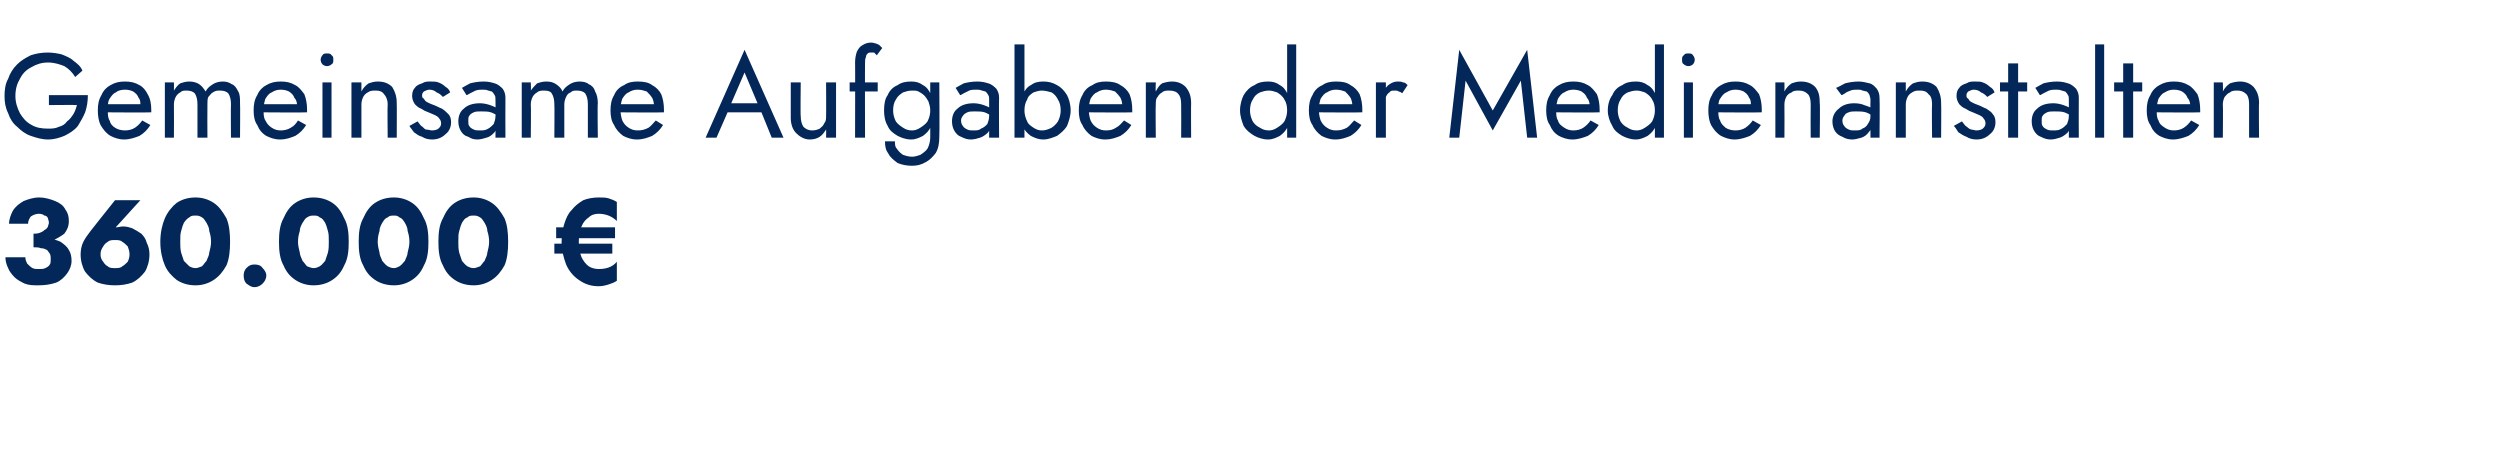
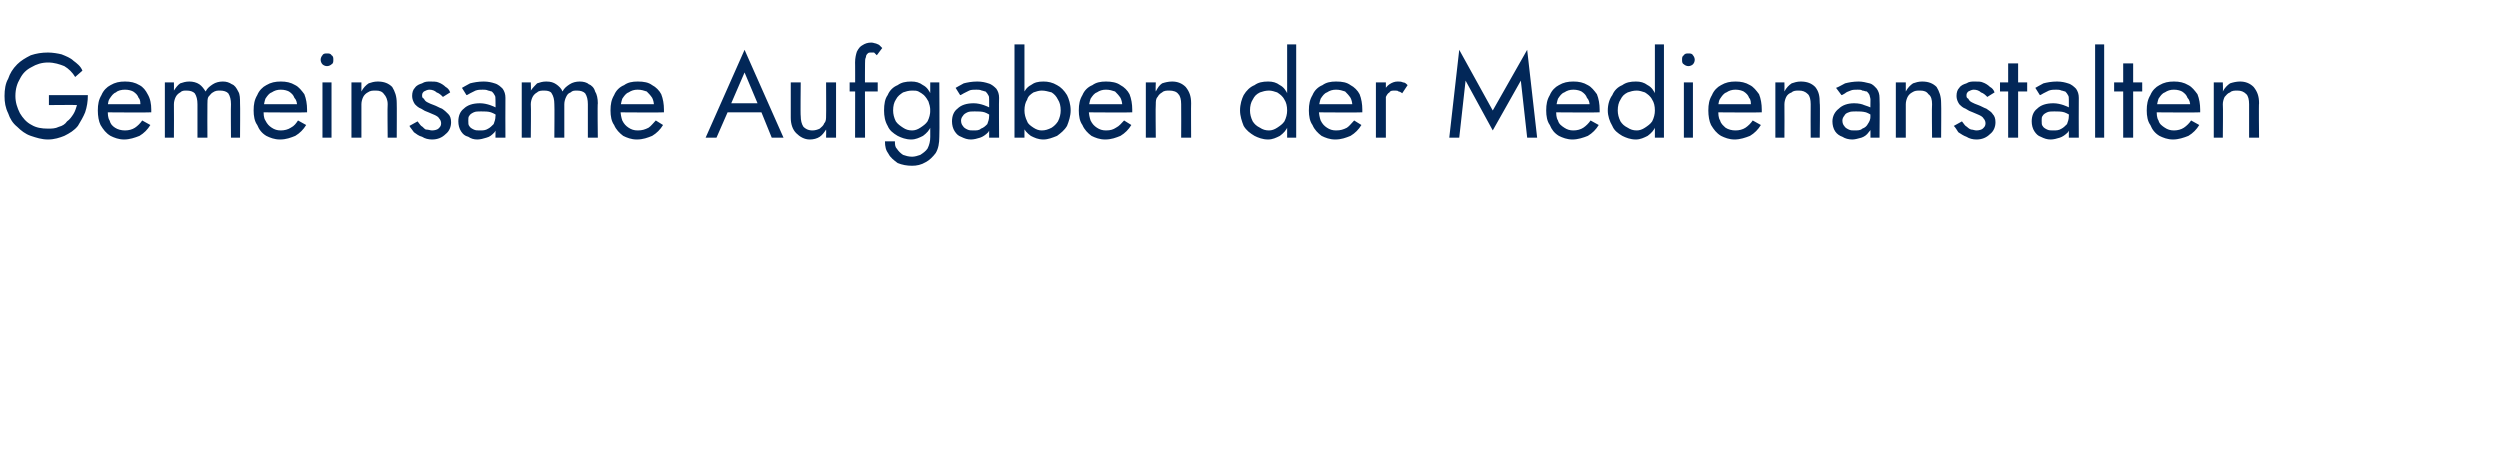
<svg xmlns="http://www.w3.org/2000/svg" version="1.1" width="276px" height="51px" viewBox="0 -1 276 51" style="top:-1px">
  <desc>Gemeinsame Aufgaben der Medienanstalten 360.000 €</desc>
  <defs />
  <g id="Polygon1554113">
-     <path d="M 3.7 25.8 C 4.4 25.8 5.1 25.7 5.7 25.6 C 6.2 25.4 6.7 25.1 7.1 24.8 C 7.4 24.4 7.6 24 7.6 23.4 C 7.6 22.9 7.5 22.5 7.2 22.1 C 7 21.7 6.6 21.4 6.1 21.2 C 5.6 21 5 20.8 4.3 20.8 C 3.7 20.8 3.1 21 2.6 21.2 C 2.1 21.5 1.7 21.8 1.4 22.3 C 1.2 22.7 1 23.2 1 23.7 C 1 23.7 3.1 23.7 3.1 23.7 C 3.1 23.4 3.2 23.2 3.4 22.9 C 3.7 22.7 4 22.6 4.3 22.6 C 4.6 22.6 4.8 22.7 4.9 22.8 C 5.1 22.8 5.2 22.9 5.3 23.1 C 5.3 23.2 5.4 23.4 5.4 23.6 C 5.4 23.7 5.3 23.9 5.3 24 C 5.2 24.2 5.1 24.3 4.9 24.4 C 4.7 24.6 4.6 24.6 4.4 24.7 C 4.1 24.8 3.9 24.8 3.7 24.8 C 3.7 24.8 3.7 25.8 3.7 25.8 Z M 4.2 30.5 C 5 30.5 5.6 30.4 6.2 30.2 C 6.7 30 7.1 29.6 7.4 29.2 C 7.7 28.8 7.9 28.3 7.9 27.8 C 7.9 27.3 7.8 26.9 7.6 26.6 C 7.4 26.2 7.1 26 6.7 25.7 C 6.3 25.5 5.8 25.4 5.3 25.3 C 4.8 25.2 4.3 25.1 3.7 25.1 C 3.7 25.1 3.7 26.3 3.7 26.3 C 4 26.3 4.3 26.3 4.5 26.4 C 4.8 26.4 5 26.5 5.2 26.6 C 5.3 26.7 5.4 26.9 5.5 27 C 5.6 27.2 5.6 27.4 5.6 27.6 C 5.6 27.8 5.6 28.1 5.5 28.2 C 5.4 28.4 5.2 28.5 5 28.6 C 4.8 28.7 4.6 28.7 4.3 28.7 C 4 28.7 3.8 28.7 3.6 28.6 C 3.4 28.5 3.2 28.3 3 28.1 C 2.9 27.9 2.8 27.7 2.8 27.4 C 2.8 27.4 0.6 27.4 0.6 27.4 C 0.6 27.8 0.7 28.2 0.9 28.6 C 1 28.9 1.3 29.3 1.6 29.6 C 1.9 29.9 2.3 30.1 2.7 30.3 C 3.2 30.5 3.7 30.5 4.2 30.5 Z M 11.1 27.1 C 11.1 26.7 11.2 26.5 11.4 26.2 C 11.5 26 11.7 25.8 11.9 25.7 C 12.1 25.5 12.4 25.5 12.7 25.5 C 13 25.5 13.3 25.5 13.5 25.7 C 13.7 25.8 13.9 26 14.1 26.2 C 14.2 26.5 14.3 26.7 14.3 27.1 C 14.3 27.4 14.2 27.7 14.1 27.9 C 13.9 28.1 13.7 28.3 13.5 28.4 C 13.3 28.6 13 28.6 12.7 28.6 C 12.4 28.6 12.1 28.6 11.9 28.4 C 11.7 28.3 11.5 28.1 11.4 27.9 C 11.2 27.7 11.1 27.4 11.1 27.1 Z M 12.7 21.1 C 12.7 21.1 10 24.48 10 24.5 C 9.7 24.9 9.4 25.3 9.2 25.7 C 9 26.1 8.9 26.6 8.9 27.1 C 8.9 27.8 9.1 28.5 9.4 29 C 9.8 29.5 10.2 29.9 10.8 30.2 C 11.4 30.4 12 30.5 12.7 30.5 C 13.4 30.5 14 30.4 14.6 30.2 C 15.2 29.9 15.6 29.5 16 29 C 16.3 28.5 16.5 27.8 16.5 27.1 C 16.5 26.6 16.4 26.2 16.2 25.8 C 16.1 25.4 15.9 25.1 15.6 24.8 C 15.3 24.6 15 24.4 14.6 24.2 C 14.3 24.1 14 24 13.6 24 C 13.3 24 13 24.1 12.8 24.1 C 12.5 24.2 12.3 24.4 12.1 24.6 C 12.06 24.63 12.5 24.4 12.5 24.4 L 15.5 21.1 L 12.7 21.1 Z M 19.9 25.7 C 19.9 25.2 19.9 24.8 20 24.5 C 20.1 24.1 20.2 23.8 20.3 23.6 C 20.5 23.3 20.7 23.1 20.9 23 C 21.1 22.8 21.3 22.8 21.6 22.8 C 21.8 22.8 22 22.8 22.3 23 C 22.5 23.1 22.6 23.3 22.8 23.6 C 22.9 23.8 23.1 24.1 23.1 24.5 C 23.2 24.8 23.3 25.2 23.3 25.7 C 23.3 26.1 23.2 26.5 23.1 26.9 C 23.1 27.2 22.9 27.5 22.8 27.8 C 22.6 28 22.5 28.2 22.3 28.4 C 22 28.5 21.8 28.6 21.6 28.6 C 21.3 28.6 21.1 28.5 20.9 28.4 C 20.7 28.2 20.5 28 20.3 27.8 C 20.2 27.5 20.1 27.2 20 26.9 C 19.9 26.5 19.9 26.1 19.9 25.7 Z M 17.7 25.7 C 17.7 26.7 17.9 27.6 18.2 28.3 C 18.5 29 19 29.5 19.5 29.9 C 20.1 30.3 20.8 30.5 21.6 30.5 C 22.3 30.5 23 30.3 23.6 29.9 C 24.2 29.5 24.6 29 25 28.3 C 25.3 27.6 25.4 26.7 25.4 25.7 C 25.4 24.7 25.3 23.8 25 23.1 C 24.6 22.4 24.2 21.8 23.6 21.4 C 23 21 22.3 20.8 21.6 20.8 C 20.8 20.8 20.1 21 19.5 21.4 C 19 21.8 18.5 22.4 18.2 23.1 C 17.9 23.8 17.7 24.7 17.7 25.7 Z M 26.9 29.4 C 26.9 29.8 27 30.1 27.2 30.3 C 27.5 30.5 27.7 30.7 28.1 30.7 C 28.5 30.7 28.8 30.5 29 30.3 C 29.2 30.1 29.4 29.8 29.4 29.4 C 29.4 29.1 29.2 28.8 29 28.6 C 28.8 28.3 28.5 28.2 28.1 28.2 C 27.7 28.2 27.5 28.3 27.2 28.6 C 27 28.8 26.9 29.1 26.9 29.4 Z M 32.9 25.7 C 32.9 25.2 33 24.8 33.1 24.5 C 33.1 24.1 33.3 23.8 33.4 23.6 C 33.6 23.3 33.7 23.1 33.9 23 C 34.2 22.8 34.4 22.8 34.6 22.8 C 34.9 22.8 35.1 22.8 35.3 23 C 35.6 23.1 35.7 23.3 35.9 23.6 C 36 23.8 36.1 24.1 36.2 24.5 C 36.3 24.8 36.3 25.2 36.3 25.7 C 36.3 26.1 36.3 26.5 36.2 26.9 C 36.1 27.2 36 27.5 35.9 27.8 C 35.7 28 35.6 28.2 35.3 28.4 C 35.1 28.5 34.9 28.6 34.6 28.6 C 34.4 28.6 34.2 28.5 33.9 28.4 C 33.7 28.2 33.6 28 33.4 27.8 C 33.3 27.5 33.1 27.2 33.1 26.9 C 33 26.5 32.9 26.1 32.9 25.7 Z M 30.8 25.7 C 30.8 26.7 30.9 27.6 31.3 28.3 C 31.6 29 32 29.5 32.6 29.9 C 33.2 30.3 33.9 30.5 34.6 30.5 C 35.4 30.5 36.1 30.3 36.7 29.9 C 37.3 29.5 37.7 29 38 28.3 C 38.4 27.6 38.5 26.7 38.5 25.7 C 38.5 24.7 38.4 23.8 38 23.1 C 37.7 22.4 37.3 21.8 36.7 21.4 C 36.1 21 35.4 20.8 34.6 20.8 C 33.9 20.8 33.2 21 32.6 21.4 C 32 21.8 31.6 22.4 31.3 23.1 C 30.9 23.8 30.8 24.7 30.8 25.7 Z M 41.7 25.7 C 41.7 25.2 41.8 24.8 41.9 24.5 C 41.9 24.1 42.1 23.8 42.2 23.6 C 42.4 23.3 42.5 23.1 42.8 23 C 43 22.8 43.2 22.8 43.5 22.8 C 43.7 22.8 43.9 22.8 44.1 23 C 44.4 23.1 44.5 23.3 44.7 23.6 C 44.8 23.8 45 24.1 45 24.5 C 45.1 24.8 45.2 25.2 45.2 25.7 C 45.2 26.1 45.1 26.5 45 26.9 C 45 27.2 44.8 27.5 44.7 27.8 C 44.5 28 44.4 28.2 44.1 28.4 C 43.9 28.5 43.7 28.6 43.5 28.6 C 43.2 28.6 43 28.5 42.8 28.4 C 42.5 28.2 42.4 28 42.2 27.8 C 42.1 27.5 41.9 27.2 41.9 26.9 C 41.8 26.5 41.7 26.1 41.7 25.7 Z M 39.6 25.7 C 39.6 26.7 39.7 27.6 40.1 28.3 C 40.4 29 40.8 29.5 41.4 29.9 C 42 30.3 42.7 30.5 43.5 30.5 C 44.2 30.5 44.9 30.3 45.5 29.9 C 46.1 29.5 46.5 29 46.8 28.3 C 47.2 27.6 47.3 26.7 47.3 25.7 C 47.3 24.7 47.2 23.8 46.8 23.1 C 46.5 22.4 46.1 21.8 45.5 21.4 C 44.9 21 44.2 20.8 43.5 20.8 C 42.7 20.8 42 21 41.4 21.4 C 40.8 21.8 40.4 22.4 40.1 23.1 C 39.7 23.8 39.6 24.7 39.6 25.7 Z M 50.6 25.7 C 50.6 25.2 50.6 24.8 50.7 24.5 C 50.8 24.1 50.9 23.8 51 23.6 C 51.2 23.3 51.3 23.1 51.6 23 C 51.8 22.8 52 22.8 52.3 22.8 C 52.5 22.8 52.7 22.8 53 23 C 53.2 23.1 53.3 23.3 53.5 23.6 C 53.6 23.8 53.8 24.1 53.8 24.5 C 53.9 24.8 54 25.2 54 25.7 C 54 26.1 53.9 26.5 53.8 26.9 C 53.8 27.2 53.6 27.5 53.5 27.8 C 53.3 28 53.2 28.2 53 28.4 C 52.7 28.5 52.5 28.6 52.3 28.6 C 52 28.6 51.8 28.5 51.6 28.4 C 51.3 28.2 51.2 28 51 27.8 C 50.9 27.5 50.8 27.2 50.7 26.9 C 50.6 26.5 50.6 26.1 50.6 25.7 Z M 48.4 25.7 C 48.4 26.7 48.5 27.6 48.9 28.3 C 49.2 29 49.6 29.5 50.2 29.9 C 50.8 30.3 51.5 30.5 52.3 30.5 C 53 30.5 53.7 30.3 54.3 29.9 C 54.9 29.5 55.3 29 55.7 28.3 C 56 27.6 56.1 26.7 56.1 25.7 C 56.1 24.7 56 23.8 55.7 23.1 C 55.3 22.4 54.9 21.8 54.3 21.4 C 53.7 21 53 20.8 52.3 20.8 C 51.5 20.8 50.8 21 50.2 21.4 C 49.6 21.8 49.2 22.4 48.9 23.1 C 48.5 23.8 48.4 24.7 48.4 25.7 Z M 61.4 25.3 L 67.9 25.3 L 67.9 24.1 L 61.4 24.1 L 61.4 25.3 Z M 61.2 27 L 67.6 27 L 67.6 25.9 L 61.2 25.9 L 61.2 27 Z M 63.9 25.7 C 63.9 25 64 24.4 64.2 24 C 64.4 23.5 64.7 23.2 65 23 C 65.3 22.7 65.7 22.6 66.1 22.6 C 66.9 22.6 67.6 22.9 68.1 23.4 C 68.1 23.4 68.1 21.3 68.1 21.3 C 67.8 21.1 67.5 21 67.2 20.9 C 66.9 20.8 66.5 20.8 66.1 20.8 C 65.5 20.8 64.9 20.9 64.4 21.1 C 63.9 21.4 63.5 21.7 63.1 22.2 C 62.7 22.6 62.5 23.1 62.3 23.7 C 62.1 24.3 62 25 62 25.7 C 62 26.6 62.2 27.4 62.5 28.2 C 62.8 28.9 63.3 29.5 63.9 29.9 C 64.6 30.4 65.3 30.6 66.1 30.6 C 66.5 30.6 66.9 30.5 67.2 30.4 C 67.5 30.3 67.8 30.2 68.1 30 C 68.1 30 68.1 27.9 68.1 27.9 C 67.6 28.5 66.9 28.7 66.1 28.7 C 65.7 28.7 65.3 28.6 65 28.4 C 64.7 28.2 64.4 27.8 64.2 27.4 C 64 26.9 63.9 26.3 63.9 25.7 Z " stroke="none" fill="#022758" />
-   </g>
+     </g>
  <g id="Polygon1554112">
    <path d="M 5.4 10.6 C 5.4 10.6 8.49 10.57 8.5 10.6 C 8.4 10.9 8.3 11.3 8.1 11.6 C 7.9 11.9 7.7 12.2 7.4 12.4 C 7.2 12.7 6.9 12.9 6.5 13 C 6.1 13.2 5.7 13.2 5.3 13.2 C 4.6 13.2 4 13.1 3.5 12.8 C 2.9 12.5 2.5 12 2.2 11.5 C 1.9 10.9 1.7 10.3 1.7 9.6 C 1.7 8.8 1.9 8.2 2.2 7.7 C 2.5 7.1 2.9 6.7 3.5 6.4 C 4 6.1 4.6 5.9 5.3 5.9 C 6 5.9 6.6 6.1 7.1 6.3 C 7.6 6.6 8 7 8.3 7.5 C 8.3 7.5 9.1 6.8 9.1 6.8 C 8.9 6.3 8.5 6 8.1 5.7 C 7.8 5.4 7.3 5.2 6.8 5 C 6.4 4.9 5.8 4.8 5.3 4.8 C 4.6 4.8 4 4.9 3.4 5.1 C 2.8 5.4 2.3 5.7 1.9 6.1 C 1.4 6.6 1.1 7.1 0.9 7.7 C 0.6 8.2 0.5 8.9 0.5 9.6 C 0.5 10.3 0.6 10.9 0.9 11.5 C 1.1 12.1 1.4 12.6 1.9 13 C 2.3 13.4 2.8 13.8 3.4 14 C 4 14.2 4.6 14.4 5.3 14.4 C 6 14.4 6.6 14.2 7.1 14 C 7.7 13.7 8.2 13.4 8.6 12.9 C 8.9 12.4 9.2 11.9 9.4 11.4 C 9.6 10.8 9.7 10.2 9.7 9.5 C 9.71 9.51 5.4 9.5 5.4 9.5 L 5.4 10.6 Z M 13.7 14.4 C 14.3 14.4 14.9 14.2 15.4 14 C 15.9 13.7 16.3 13.3 16.6 12.8 C 16.6 12.8 15.7 12.3 15.7 12.3 C 15.5 12.6 15.2 12.9 14.9 13.1 C 14.6 13.3 14.2 13.4 13.8 13.4 C 13.4 13.4 13 13.3 12.7 13.1 C 12.4 12.9 12.2 12.7 12.1 12.3 C 11.9 12 11.9 11.6 11.9 11.1 C 11.9 10.6 11.9 10.2 12.1 9.9 C 12.3 9.6 12.5 9.3 12.8 9.2 C 13 9 13.4 8.9 13.8 8.9 C 14.2 8.9 14.5 9 14.7 9.1 C 15 9.3 15.2 9.5 15.3 9.8 C 15.5 10 15.5 10.3 15.5 10.7 C 15.5 10.8 15.5 10.8 15.5 10.9 C 15.5 11 15.4 11.1 15.4 11.1 C 15.41 11.15 15.8 10.5 15.8 10.5 L 11.5 10.5 L 11.5 11.4 C 11.5 11.4 16.68 11.44 16.7 11.4 C 16.7 11.4 16.7 11.4 16.7 11.3 C 16.7 11.2 16.7 11.2 16.7 11.1 C 16.7 10.5 16.6 9.9 16.3 9.4 C 16.1 9 15.8 8.6 15.4 8.4 C 14.9 8.1 14.4 8 13.8 8 C 13.2 8 12.7 8.1 12.2 8.4 C 11.8 8.6 11.4 9 11.2 9.5 C 10.9 10 10.8 10.5 10.8 11.2 C 10.8 11.8 10.9 12.4 11.1 12.8 C 11.4 13.3 11.7 13.7 12.2 14 C 12.6 14.2 13.1 14.4 13.7 14.4 Z M 26.5 10.4 C 26.5 9.9 26.5 9.4 26.3 9.1 C 26.1 8.7 25.9 8.4 25.6 8.3 C 25.3 8.1 25 8 24.6 8 C 24.2 8 23.8 8.1 23.5 8.3 C 23.2 8.5 22.9 8.7 22.7 9.1 C 22.5 8.8 22.3 8.5 22 8.3 C 21.7 8.1 21.3 8 20.9 8 C 20.5 8 20.2 8.1 19.9 8.2 C 19.6 8.4 19.4 8.7 19.2 9 C 19.22 9 19.2 8.1 19.2 8.1 L 18.2 8.1 L 18.2 14.2 L 19.2 14.2 C 19.2 14.2 19.22 10.51 19.2 10.5 C 19.2 10.2 19.3 9.9 19.4 9.7 C 19.5 9.5 19.7 9.3 19.9 9.2 C 20.1 9 20.3 9 20.6 9 C 21 9 21.3 9.1 21.5 9.3 C 21.7 9.6 21.8 10 21.8 10.5 C 21.81 10.51 21.8 14.2 21.8 14.2 L 22.9 14.2 C 22.9 14.2 22.88 10.51 22.9 10.5 C 22.9 10.2 22.9 9.9 23 9.7 C 23.2 9.5 23.3 9.3 23.5 9.2 C 23.8 9 24 9 24.3 9 C 24.7 9 25 9.1 25.2 9.3 C 25.4 9.6 25.5 10 25.5 10.5 C 25.47 10.51 25.5 14.2 25.5 14.2 L 26.5 14.2 C 26.5 14.2 26.53 10.37 26.5 10.4 Z M 30.9 14.4 C 31.6 14.4 32.1 14.2 32.6 14 C 33.1 13.7 33.5 13.3 33.8 12.8 C 33.8 12.8 32.9 12.3 32.9 12.3 C 32.7 12.6 32.5 12.9 32.1 13.1 C 31.8 13.3 31.4 13.4 31 13.4 C 30.6 13.4 30.3 13.3 30 13.1 C 29.7 12.9 29.5 12.7 29.3 12.3 C 29.1 12 29.1 11.6 29.1 11.1 C 29.1 10.6 29.2 10.2 29.3 9.9 C 29.5 9.6 29.7 9.3 30 9.2 C 30.3 9 30.6 8.9 31 8.9 C 31.4 8.9 31.7 9 31.9 9.1 C 32.2 9.3 32.4 9.5 32.5 9.8 C 32.7 10 32.8 10.3 32.8 10.7 C 32.8 10.8 32.7 10.8 32.7 10.9 C 32.7 11 32.7 11.1 32.6 11.1 C 32.64 11.15 33.1 10.5 33.1 10.5 L 28.7 10.5 L 28.7 11.4 C 28.7 11.4 33.9 11.44 33.9 11.4 C 33.9 11.4 33.9 11.4 33.9 11.3 C 33.9 11.2 33.9 11.2 33.9 11.1 C 33.9 10.5 33.8 9.9 33.6 9.4 C 33.3 9 33 8.6 32.6 8.4 C 32.1 8.1 31.6 8 31 8 C 30.4 8 29.9 8.1 29.4 8.4 C 29 8.6 28.6 9 28.4 9.5 C 28.1 10 28 10.5 28 11.2 C 28 11.8 28.1 12.4 28.4 12.8 C 28.6 13.3 28.9 13.7 29.4 14 C 29.8 14.2 30.3 14.4 30.9 14.4 Z M 35.4 5.6 C 35.4 5.8 35.5 6 35.6 6.1 C 35.7 6.2 35.9 6.3 36.1 6.3 C 36.3 6.3 36.5 6.2 36.6 6.1 C 36.8 6 36.8 5.8 36.8 5.6 C 36.8 5.4 36.8 5.2 36.6 5.1 C 36.5 4.9 36.3 4.9 36.1 4.9 C 35.9 4.9 35.7 4.9 35.6 5.1 C 35.5 5.2 35.4 5.4 35.4 5.6 Z M 35.6 8.1 L 35.6 14.2 L 36.6 14.2 L 36.6 8.1 L 35.6 8.1 Z M 42.8 10.5 C 42.76 10.51 42.8 14.2 42.8 14.2 L 43.8 14.2 C 43.8 14.2 43.82 10.37 43.8 10.4 C 43.8 9.6 43.6 9.1 43.3 8.6 C 42.9 8.2 42.4 8 41.7 8 C 41.3 8 41 8.1 40.7 8.2 C 40.4 8.4 40.1 8.7 39.9 9.1 C 39.9 9.07 39.9 8.1 39.9 8.1 L 38.8 8.1 L 38.8 14.2 L 39.9 14.2 C 39.9 14.2 39.9 10.51 39.9 10.5 C 39.9 10.2 40 9.9 40.1 9.7 C 40.2 9.5 40.4 9.3 40.6 9.2 C 40.9 9 41.1 9 41.5 9 C 41.9 9 42.2 9.1 42.4 9.4 C 42.6 9.6 42.8 10 42.8 10.5 Z M 46.1 12.4 C 46.1 12.4 45.2 12.9 45.2 12.9 C 45.3 13.1 45.5 13.3 45.7 13.6 C 46 13.8 46.2 14 46.6 14.1 C 46.9 14.3 47.3 14.4 47.7 14.4 C 48.3 14.4 48.8 14.2 49.2 13.8 C 49.6 13.5 49.8 13 49.8 12.5 C 49.8 12.1 49.7 11.8 49.5 11.6 C 49.3 11.4 49.1 11.2 48.8 11 C 48.5 10.9 48.2 10.7 47.9 10.6 C 47.6 10.5 47.4 10.4 47.2 10.3 C 47 10.2 46.9 10.1 46.8 9.9 C 46.6 9.8 46.6 9.7 46.6 9.5 C 46.6 9.3 46.7 9.2 46.8 9.1 C 47 9 47.2 8.9 47.4 8.9 C 47.7 8.9 48 9 48.2 9.2 C 48.5 9.3 48.7 9.5 48.9 9.7 C 48.9 9.7 49.7 9.2 49.7 9.2 C 49.6 8.9 49.4 8.7 49.2 8.6 C 49 8.4 48.7 8.2 48.4 8.1 C 48.2 8 47.8 8 47.5 8 C 47.2 8 46.9 8 46.6 8.2 C 46.3 8.3 46 8.4 45.8 8.7 C 45.6 8.9 45.5 9.2 45.5 9.6 C 45.5 9.9 45.6 10.2 45.8 10.5 C 46 10.7 46.2 10.9 46.5 11 C 46.8 11.2 47 11.3 47.3 11.4 C 47.5 11.5 47.8 11.6 48 11.7 C 48.2 11.8 48.4 11.9 48.5 12.1 C 48.6 12.2 48.7 12.4 48.7 12.6 C 48.7 12.9 48.6 13 48.4 13.2 C 48.3 13.3 48 13.4 47.7 13.4 C 47.5 13.4 47.3 13.3 47 13.3 C 46.8 13.2 46.7 13 46.5 12.9 C 46.3 12.7 46.2 12.5 46.1 12.4 Z M 51.7 12.3 C 51.7 12.1 51.7 11.9 51.8 11.8 C 51.9 11.6 52.1 11.5 52.3 11.4 C 52.5 11.3 52.8 11.3 53.1 11.3 C 53.5 11.3 53.9 11.3 54.2 11.4 C 54.5 11.5 54.8 11.7 55.2 11.9 C 55.2 11.9 55.2 11.2 55.2 11.2 C 55.1 11.2 55 11.1 54.8 10.9 C 54.6 10.8 54.4 10.7 54.1 10.6 C 53.8 10.5 53.4 10.4 53 10.4 C 52.2 10.4 51.6 10.6 51.2 11 C 50.8 11.3 50.6 11.8 50.6 12.4 C 50.6 12.8 50.7 13.2 50.9 13.5 C 51.1 13.8 51.3 14 51.7 14.1 C 52 14.3 52.3 14.4 52.7 14.4 C 53 14.4 53.4 14.3 53.7 14.2 C 54.1 14.1 54.3 13.9 54.6 13.6 C 54.8 13.3 54.9 13 54.9 12.6 C 54.9 12.6 54.7 11.8 54.7 11.8 C 54.7 12.2 54.6 12.4 54.5 12.7 C 54.3 12.9 54.1 13.1 53.9 13.2 C 53.6 13.4 53.3 13.4 53 13.4 C 52.7 13.4 52.5 13.4 52.3 13.3 C 52.1 13.2 51.9 13.1 51.8 12.9 C 51.7 12.8 51.7 12.6 51.7 12.3 Z M 51.5 9.5 C 51.6 9.5 51.7 9.4 51.9 9.3 C 52.1 9.2 52.3 9.1 52.5 9 C 52.8 8.9 53 8.9 53.3 8.9 C 53.5 8.9 53.7 8.9 53.9 9 C 54 9 54.2 9.1 54.3 9.1 C 54.4 9.2 54.5 9.3 54.6 9.5 C 54.7 9.6 54.7 9.8 54.7 10 C 54.72 9.99 54.7 14.2 54.7 14.2 L 55.8 14.2 C 55.8 14.2 55.78 9.84 55.8 9.8 C 55.8 9.4 55.7 9.1 55.5 8.8 C 55.3 8.6 55 8.3 54.6 8.2 C 54.3 8.1 53.9 8 53.4 8 C 52.8 8 52.3 8.1 51.9 8.2 C 51.5 8.4 51.2 8.6 51 8.7 C 51 8.7 51.5 9.5 51.5 9.5 Z M 66 10.4 C 66 9.9 65.9 9.4 65.7 9.1 C 65.6 8.7 65.3 8.4 65 8.3 C 64.8 8.1 64.4 8 64 8 C 63.6 8 63.2 8.1 62.9 8.3 C 62.6 8.5 62.3 8.7 62.1 9.1 C 62 8.8 61.7 8.5 61.4 8.3 C 61.1 8.1 60.8 8 60.3 8 C 59.9 8 59.6 8.1 59.3 8.2 C 59.1 8.4 58.8 8.7 58.6 9 C 58.64 9 58.6 8.1 58.6 8.1 L 57.6 8.1 L 57.6 14.2 L 58.6 14.2 C 58.6 14.2 58.64 10.51 58.6 10.5 C 58.6 10.2 58.7 9.9 58.8 9.7 C 58.9 9.5 59.1 9.3 59.3 9.2 C 59.5 9 59.8 9 60.1 9 C 60.5 9 60.8 9.1 60.9 9.3 C 61.1 9.6 61.2 10 61.2 10.5 C 61.23 10.51 61.2 14.2 61.2 14.2 L 62.3 14.2 C 62.3 14.2 62.3 10.51 62.3 10.5 C 62.3 10.2 62.4 9.9 62.5 9.7 C 62.6 9.5 62.7 9.3 63 9.2 C 63.2 9 63.4 9 63.7 9 C 64.1 9 64.4 9.1 64.6 9.3 C 64.8 9.6 64.9 10 64.9 10.5 C 64.89 10.51 64.9 14.2 64.9 14.2 L 66 14.2 C 66 14.2 65.95 10.37 66 10.4 Z M 70.3 14.4 C 71 14.4 71.5 14.2 72 14 C 72.5 13.7 72.9 13.3 73.2 12.8 C 73.2 12.8 72.4 12.3 72.4 12.3 C 72.1 12.6 71.9 12.9 71.6 13.1 C 71.2 13.3 70.9 13.4 70.4 13.4 C 70 13.4 69.7 13.3 69.4 13.1 C 69.1 12.9 68.9 12.7 68.7 12.3 C 68.6 12 68.5 11.6 68.5 11.1 C 68.5 10.6 68.6 10.2 68.7 9.9 C 68.9 9.6 69.1 9.3 69.4 9.2 C 69.7 9 70 8.9 70.4 8.9 C 70.8 8.9 71.1 9 71.4 9.1 C 71.6 9.3 71.8 9.5 72 9.8 C 72.1 10 72.2 10.3 72.2 10.7 C 72.2 10.8 72.2 10.8 72.1 10.9 C 72.1 11 72.1 11.1 72.1 11.1 C 72.06 11.15 72.5 10.5 72.5 10.5 L 68.1 10.5 L 68.1 11.4 C 68.1 11.4 73.32 11.44 73.3 11.4 C 73.3 11.4 73.3 11.4 73.3 11.3 C 73.3 11.2 73.3 11.2 73.3 11.1 C 73.3 10.5 73.2 9.9 73 9.4 C 72.8 9 72.4 8.6 72 8.4 C 71.6 8.1 71.1 8 70.4 8 C 69.8 8 69.3 8.1 68.9 8.4 C 68.4 8.6 68 9 67.8 9.5 C 67.5 10 67.4 10.5 67.4 11.2 C 67.4 11.8 67.5 12.4 67.8 12.8 C 68 13.3 68.4 13.7 68.8 14 C 69.2 14.2 69.7 14.4 70.3 14.4 Z M 79.7 11.4 L 84.7 11.4 L 84.3 10.4 L 80.1 10.4 L 79.7 11.4 Z M 82.2 7 L 83.8 10.8 L 83.9 11 L 85.2 14.2 L 86.5 14.2 L 82.2 4.5 L 77.9 14.2 L 79.1 14.2 L 80.5 11 L 80.6 10.7 L 82.2 7 Z M 88.4 11.8 C 88.36 11.84 88.4 8.1 88.4 8.1 L 87.3 8.1 C 87.3 8.1 87.3 11.97 87.3 12 C 87.3 12.7 87.5 13.3 87.9 13.7 C 88.3 14.1 88.8 14.4 89.4 14.4 C 89.8 14.4 90.2 14.3 90.5 14.1 C 90.8 13.9 91 13.6 91.2 13.3 C 91.22 13.27 91.2 14.2 91.2 14.2 L 92.3 14.2 L 92.3 8.1 L 91.2 8.1 C 91.2 8.1 91.22 11.84 91.2 11.8 C 91.2 12.1 91.2 12.4 91 12.6 C 90.9 12.9 90.7 13 90.5 13.2 C 90.3 13.3 90 13.4 89.7 13.4 C 89.2 13.4 88.9 13.2 88.7 13 C 88.5 12.7 88.4 12.3 88.4 11.8 Z M 93.8 8.1 L 93.8 9.1 L 96.9 9.1 L 96.9 8.1 L 93.8 8.1 Z M 96.8 5.1 C 96.8 5.1 97.4 4.3 97.4 4.3 C 97.3 4.2 97.2 4.1 97.1 4 C 97 3.9 96.9 3.9 96.7 3.8 C 96.6 3.8 96.4 3.7 96.2 3.7 C 95.8 3.7 95.5 3.8 95.2 4 C 95 4.1 94.8 4.3 94.6 4.7 C 94.5 5 94.4 5.4 94.4 5.9 C 94.42 5.85 94.4 14.2 94.4 14.2 L 95.5 14.2 C 95.5 14.2 95.48 5.98 95.5 6 C 95.5 5.7 95.5 5.5 95.6 5.3 C 95.6 5.1 95.7 5 95.8 4.9 C 95.9 4.8 96 4.8 96.1 4.8 C 96.2 4.8 96.3 4.8 96.5 4.8 C 96.6 4.9 96.7 5 96.8 5.1 Z M 97.7 14.6 C 97.7 15.2 97.8 15.6 98.1 16 C 98.3 16.4 98.7 16.7 99.1 17 C 99.6 17.2 100.1 17.3 100.7 17.3 C 101.2 17.3 101.7 17.2 102.2 16.9 C 102.6 16.7 103 16.3 103.3 15.9 C 103.6 15.4 103.7 14.8 103.7 14.1 C 103.74 14.1 103.7 8.1 103.7 8.1 L 102.7 8.1 C 102.7 8.1 102.68 14.1 102.7 14.1 C 102.7 14.6 102.6 15 102.4 15.4 C 102.2 15.7 101.9 15.9 101.6 16.1 C 101.3 16.2 101 16.3 100.7 16.3 C 100.3 16.3 100 16.2 99.7 16.1 C 99.4 15.9 99.2 15.7 99 15.4 C 98.8 15.2 98.8 14.9 98.8 14.6 C 98.8 14.6 97.7 14.6 97.7 14.6 Z M 97.6 11.2 C 97.6 11.8 97.7 12.4 98 12.9 C 98.2 13.4 98.6 13.7 99.1 14 C 99.5 14.2 100 14.4 100.6 14.4 C 101.1 14.4 101.5 14.2 101.9 14 C 102.3 13.7 102.6 13.4 102.8 12.9 C 103 12.4 103.2 11.8 103.2 11.2 C 103.2 10.5 103 9.9 102.8 9.5 C 102.6 9 102.3 8.6 101.9 8.4 C 101.5 8.1 101.1 8 100.6 8 C 100 8 99.5 8.1 99.1 8.4 C 98.6 8.6 98.2 9 98 9.5 C 97.7 9.9 97.6 10.5 97.6 11.2 Z M 98.6 11.2 C 98.6 10.7 98.7 10.3 98.9 10 C 99.1 9.6 99.4 9.4 99.7 9.2 C 100 9.1 100.3 9 100.7 9 C 101 9 101.2 9 101.4 9.1 C 101.6 9.2 101.9 9.4 102 9.5 C 102.2 9.7 102.4 10 102.5 10.2 C 102.6 10.5 102.7 10.8 102.7 11.2 C 102.7 11.6 102.6 12 102.4 12.4 C 102.2 12.7 101.9 12.9 101.6 13.1 C 101.3 13.3 101 13.4 100.7 13.4 C 100.3 13.4 100 13.3 99.7 13.1 C 99.4 12.9 99.1 12.7 98.9 12.4 C 98.7 12 98.6 11.6 98.6 11.2 Z M 106.1 12.3 C 106.1 12.1 106.2 11.9 106.3 11.8 C 106.4 11.6 106.6 11.5 106.8 11.4 C 107 11.3 107.3 11.3 107.6 11.3 C 108 11.3 108.4 11.3 108.7 11.4 C 109 11.5 109.3 11.7 109.6 11.9 C 109.6 11.9 109.6 11.2 109.6 11.2 C 109.6 11.2 109.5 11.1 109.3 10.9 C 109.1 10.8 108.9 10.7 108.6 10.6 C 108.3 10.5 107.9 10.4 107.5 10.4 C 106.7 10.4 106.1 10.6 105.7 11 C 105.3 11.3 105.1 11.8 105.1 12.4 C 105.1 12.8 105.2 13.2 105.4 13.5 C 105.6 13.8 105.8 14 106.1 14.1 C 106.5 14.3 106.8 14.4 107.2 14.4 C 107.5 14.4 107.9 14.3 108.2 14.2 C 108.5 14.1 108.8 13.9 109.1 13.6 C 109.3 13.3 109.4 13 109.4 12.6 C 109.4 12.6 109.2 11.8 109.2 11.8 C 109.2 12.2 109.1 12.4 109 12.7 C 108.8 12.9 108.6 13.1 108.3 13.2 C 108.1 13.4 107.8 13.4 107.5 13.4 C 107.2 13.4 107 13.4 106.8 13.3 C 106.6 13.2 106.4 13.1 106.3 12.9 C 106.2 12.8 106.1 12.6 106.1 12.3 Z M 106 9.5 C 106.1 9.5 106.2 9.4 106.4 9.3 C 106.6 9.2 106.8 9.1 107 9 C 107.2 8.9 107.5 8.9 107.8 8.9 C 108 8.9 108.2 8.9 108.4 9 C 108.5 9 108.7 9.1 108.8 9.1 C 108.9 9.2 109 9.3 109.1 9.5 C 109.2 9.6 109.2 9.8 109.2 10 C 109.21 9.99 109.2 14.2 109.2 14.2 L 110.3 14.2 C 110.3 14.2 110.27 9.84 110.3 9.8 C 110.3 9.4 110.2 9.1 110 8.8 C 109.8 8.6 109.5 8.3 109.1 8.2 C 108.8 8.1 108.4 8 107.9 8 C 107.3 8 106.8 8.1 106.4 8.2 C 106 8.4 105.7 8.6 105.5 8.7 C 105.5 8.7 106 9.5 106 9.5 Z M 113.1 3.9 L 112 3.9 L 112 14.2 L 113.1 14.2 L 113.1 3.9 Z M 118.2 11.2 C 118.2 10.5 118 9.9 117.8 9.5 C 117.5 9 117.1 8.6 116.7 8.4 C 116.2 8.1 115.7 8 115.2 8 C 114.6 8 114.2 8.1 113.8 8.4 C 113.4 8.6 113.1 9 112.9 9.5 C 112.7 9.9 112.6 10.5 112.6 11.2 C 112.6 11.8 112.7 12.4 112.9 12.9 C 113.1 13.4 113.4 13.7 113.8 14 C 114.2 14.2 114.6 14.4 115.2 14.4 C 115.7 14.4 116.2 14.2 116.7 14 C 117.1 13.7 117.5 13.4 117.8 12.9 C 118 12.4 118.2 11.8 118.2 11.2 Z M 117.1 11.2 C 117.1 11.6 117 12 116.8 12.4 C 116.6 12.7 116.4 12.9 116.1 13.1 C 115.7 13.3 115.4 13.4 115 13.4 C 114.7 13.4 114.4 13.3 114.1 13.1 C 113.8 12.9 113.5 12.7 113.4 12.4 C 113.2 12 113.1 11.6 113.1 11.2 C 113.1 10.7 113.2 10.3 113.4 10 C 113.5 9.6 113.8 9.4 114.1 9.2 C 114.4 9.1 114.7 9 115 9 C 115.4 9 115.7 9.1 116.1 9.2 C 116.4 9.4 116.6 9.6 116.8 10 C 117 10.3 117.1 10.7 117.1 11.2 Z M 122 14.4 C 122.7 14.4 123.2 14.2 123.7 14 C 124.2 13.7 124.6 13.3 124.9 12.8 C 124.9 12.8 124.1 12.3 124.1 12.3 C 123.8 12.6 123.6 12.9 123.2 13.1 C 122.9 13.3 122.6 13.4 122.1 13.4 C 121.7 13.4 121.4 13.3 121.1 13.1 C 120.8 12.9 120.6 12.7 120.4 12.3 C 120.3 12 120.2 11.6 120.2 11.1 C 120.2 10.6 120.3 10.2 120.4 9.9 C 120.6 9.6 120.8 9.3 121.1 9.2 C 121.4 9 121.7 8.9 122.1 8.9 C 122.5 8.9 122.8 9 123.1 9.1 C 123.3 9.3 123.5 9.5 123.7 9.8 C 123.8 10 123.9 10.3 123.9 10.7 C 123.9 10.8 123.9 10.8 123.8 10.9 C 123.8 11 123.8 11.1 123.8 11.1 C 123.76 11.15 124.2 10.5 124.2 10.5 L 119.8 10.5 L 119.8 11.4 C 119.8 11.4 125.02 11.44 125 11.4 C 125 11.4 125 11.4 125 11.3 C 125 11.2 125 11.2 125 11.1 C 125 10.5 124.9 9.9 124.7 9.4 C 124.5 9 124.1 8.6 123.7 8.4 C 123.3 8.1 122.7 8 122.1 8 C 121.5 8 121 8.1 120.6 8.4 C 120.1 8.6 119.7 9 119.5 9.5 C 119.2 10 119.1 10.5 119.1 11.2 C 119.1 11.8 119.2 12.4 119.5 12.8 C 119.7 13.3 120.1 13.7 120.5 14 C 120.9 14.2 121.4 14.4 122 14.4 Z M 130.4 10.5 C 130.42 10.51 130.4 14.2 130.4 14.2 L 131.5 14.2 C 131.5 14.2 131.48 10.37 131.5 10.4 C 131.5 9.6 131.3 9.1 130.9 8.6 C 130.5 8.2 130 8 129.4 8 C 129 8 128.6 8.1 128.3 8.2 C 128 8.4 127.8 8.7 127.6 9.1 C 127.56 9.07 127.6 8.1 127.6 8.1 L 126.5 8.1 L 126.5 14.2 L 127.6 14.2 C 127.6 14.2 127.56 10.51 127.6 10.5 C 127.6 10.2 127.6 9.9 127.8 9.7 C 127.9 9.5 128.1 9.3 128.3 9.2 C 128.5 9 128.8 9 129.1 9 C 129.5 9 129.9 9.1 130.1 9.4 C 130.3 9.6 130.4 10 130.4 10.5 Z M 142.1 3.9 L 142.1 14.2 L 143.1 14.2 L 143.1 3.9 L 142.1 3.9 Z M 136.9 11.2 C 136.9 11.8 137.1 12.4 137.3 12.9 C 137.6 13.4 138 13.7 138.5 14 C 138.9 14.2 139.4 14.4 140 14.4 C 140.5 14.4 140.9 14.2 141.3 14 C 141.7 13.7 142 13.4 142.2 12.9 C 142.4 12.4 142.5 11.8 142.5 11.2 C 142.5 10.5 142.4 9.9 142.2 9.5 C 142 9 141.7 8.6 141.3 8.4 C 140.9 8.1 140.5 8 140 8 C 139.4 8 138.9 8.1 138.5 8.4 C 138 8.6 137.6 9 137.3 9.5 C 137.1 9.9 136.9 10.5 136.9 11.2 Z M 138 11.2 C 138 10.7 138.1 10.3 138.3 10 C 138.5 9.6 138.7 9.4 139.1 9.2 C 139.4 9.1 139.7 9 140.1 9 C 140.4 9 140.7 9.1 141 9.2 C 141.3 9.4 141.6 9.6 141.8 10 C 142 10.3 142.1 10.7 142.1 11.2 C 142.1 11.6 142 12 141.8 12.4 C 141.6 12.7 141.3 12.9 141 13.1 C 140.7 13.3 140.4 13.4 140.1 13.4 C 139.7 13.4 139.4 13.3 139.1 13.1 C 138.7 12.9 138.5 12.7 138.3 12.4 C 138.1 12 138 11.6 138 11.2 Z M 147.4 14.4 C 148.1 14.4 148.6 14.2 149.1 14 C 149.6 13.7 150 13.3 150.3 12.8 C 150.3 12.8 149.5 12.3 149.5 12.3 C 149.2 12.6 149 12.9 148.7 13.1 C 148.3 13.3 148 13.4 147.5 13.4 C 147.1 13.4 146.8 13.3 146.5 13.1 C 146.2 12.9 146 12.7 145.8 12.3 C 145.7 12 145.6 11.6 145.6 11.1 C 145.6 10.6 145.7 10.2 145.8 9.9 C 146 9.6 146.2 9.3 146.5 9.2 C 146.8 9 147.1 8.9 147.5 8.9 C 147.9 8.9 148.2 9 148.5 9.1 C 148.7 9.3 148.9 9.5 149.1 9.8 C 149.2 10 149.3 10.3 149.3 10.7 C 149.3 10.8 149.3 10.8 149.2 10.9 C 149.2 11 149.2 11.1 149.2 11.1 C 149.16 11.15 149.6 10.5 149.6 10.5 L 145.2 10.5 L 145.2 11.4 C 145.2 11.4 150.42 11.44 150.4 11.4 C 150.4 11.4 150.4 11.4 150.4 11.3 C 150.4 11.2 150.4 11.2 150.4 11.1 C 150.4 10.5 150.3 9.9 150.1 9.4 C 149.9 9 149.5 8.6 149.1 8.4 C 148.7 8.1 148.2 8 147.5 8 C 146.9 8 146.4 8.1 146 8.4 C 145.5 8.6 145.1 9 144.9 9.5 C 144.6 10 144.5 10.5 144.5 11.2 C 144.5 11.8 144.6 12.4 144.9 12.8 C 145.1 13.3 145.5 13.7 145.9 14 C 146.3 14.2 146.8 14.4 147.4 14.4 Z M 153 8.1 L 151.9 8.1 L 151.9 14.2 L 153 14.2 L 153 8.1 Z M 154.8 9.3 C 154.8 9.3 155.4 8.4 155.4 8.4 C 155.2 8.2 155.1 8.1 154.9 8.1 C 154.7 8 154.5 8 154.3 8 C 154 8 153.7 8.1 153.4 8.3 C 153.1 8.5 152.9 8.8 152.7 9.2 C 152.6 9.6 152.5 10 152.5 10.5 C 152.5 10.5 153 10.5 153 10.5 C 153 10.2 153 10 153 9.7 C 153.1 9.5 153.2 9.3 153.4 9.2 C 153.5 9 153.7 9 154 9 C 154.2 9 154.3 9 154.4 9.1 C 154.5 9.1 154.7 9.2 154.8 9.3 Z M 161.8 7.9 L 164.8 13.4 L 167.9 7.9 L 168.6 14.2 L 169.7 14.2 L 168.6 4.5 L 164.8 11.2 L 161.1 4.5 L 160 14.2 L 161.1 14.2 L 161.8 7.9 Z M 173.6 14.4 C 174.2 14.4 174.8 14.2 175.3 14 C 175.8 13.7 176.2 13.3 176.5 12.8 C 176.5 12.8 175.6 12.3 175.6 12.3 C 175.4 12.6 175.1 12.9 174.8 13.1 C 174.5 13.3 174.1 13.4 173.7 13.4 C 173.3 13.4 173 13.3 172.7 13.1 C 172.4 12.9 172.1 12.7 172 12.3 C 171.8 12 171.8 11.6 171.8 11.1 C 171.8 10.6 171.9 10.2 172 9.9 C 172.2 9.6 172.4 9.3 172.7 9.2 C 173 9 173.3 8.9 173.7 8.9 C 174.1 8.9 174.4 9 174.6 9.1 C 174.9 9.3 175.1 9.5 175.2 9.8 C 175.4 10 175.5 10.3 175.5 10.7 C 175.5 10.8 175.4 10.8 175.4 10.9 C 175.4 11 175.4 11.1 175.3 11.1 C 175.33 11.15 175.8 10.5 175.8 10.5 L 171.4 10.5 L 171.4 11.4 C 171.4 11.4 176.6 11.44 176.6 11.4 C 176.6 11.4 176.6 11.4 176.6 11.3 C 176.6 11.2 176.6 11.2 176.6 11.1 C 176.6 10.5 176.5 9.9 176.3 9.4 C 176 9 175.7 8.6 175.3 8.4 C 174.8 8.1 174.3 8 173.7 8 C 173.1 8 172.6 8.1 172.1 8.4 C 171.7 8.6 171.3 9 171.1 9.5 C 170.8 10 170.7 10.5 170.7 11.2 C 170.7 11.8 170.8 12.4 171.1 12.8 C 171.3 13.3 171.6 13.7 172.1 14 C 172.5 14.2 173 14.4 173.6 14.4 Z M 182.7 3.9 L 182.7 14.2 L 183.7 14.2 L 183.7 3.9 L 182.7 3.9 Z M 177.5 11.2 C 177.5 11.8 177.7 12.4 178 12.9 C 178.2 13.4 178.6 13.7 179.1 14 C 179.5 14.2 180 14.4 180.6 14.4 C 181.1 14.4 181.5 14.2 181.9 14 C 182.3 13.7 182.6 13.4 182.8 12.9 C 183 12.4 183.1 11.8 183.1 11.2 C 183.1 10.5 183 9.9 182.8 9.5 C 182.6 9 182.3 8.6 181.9 8.4 C 181.5 8.1 181.1 8 180.6 8 C 180 8 179.5 8.1 179.1 8.4 C 178.6 8.6 178.2 9 178 9.5 C 177.7 9.9 177.5 10.5 177.5 11.2 Z M 178.6 11.2 C 178.6 10.7 178.7 10.3 178.9 10 C 179.1 9.6 179.3 9.4 179.7 9.2 C 180 9.1 180.3 9 180.7 9 C 181 9 181.3 9.1 181.6 9.2 C 181.9 9.4 182.2 9.6 182.4 10 C 182.6 10.3 182.7 10.7 182.7 11.2 C 182.7 11.6 182.6 12 182.4 12.4 C 182.2 12.7 181.9 12.9 181.6 13.1 C 181.3 13.3 181 13.4 180.7 13.4 C 180.3 13.4 180 13.3 179.7 13.1 C 179.3 12.9 179.1 12.7 178.9 12.4 C 178.7 12 178.6 11.6 178.6 11.2 Z M 185.7 5.6 C 185.7 5.8 185.7 6 185.9 6.1 C 186 6.2 186.2 6.3 186.4 6.3 C 186.6 6.3 186.8 6.2 186.9 6.1 C 187 6 187.1 5.8 187.1 5.6 C 187.1 5.4 187 5.2 186.9 5.1 C 186.8 4.9 186.6 4.9 186.4 4.9 C 186.2 4.9 186 4.9 185.9 5.1 C 185.7 5.2 185.7 5.4 185.7 5.6 Z M 185.9 8.1 L 185.9 14.2 L 186.9 14.2 L 186.9 8.1 L 185.9 8.1 Z M 191.5 14.4 C 192.1 14.4 192.7 14.2 193.2 14 C 193.7 13.7 194.1 13.3 194.4 12.8 C 194.4 12.8 193.5 12.3 193.5 12.3 C 193.3 12.6 193 12.9 192.7 13.1 C 192.4 13.3 192 13.4 191.6 13.4 C 191.2 13.4 190.8 13.3 190.5 13.1 C 190.3 12.9 190 12.7 189.9 12.3 C 189.7 12 189.7 11.6 189.7 11.1 C 189.7 10.6 189.7 10.2 189.9 9.9 C 190.1 9.6 190.3 9.3 190.6 9.2 C 190.9 9 191.2 8.9 191.6 8.9 C 192 8.9 192.3 9 192.5 9.1 C 192.8 9.3 193 9.5 193.1 9.8 C 193.3 10 193.3 10.3 193.3 10.7 C 193.3 10.8 193.3 10.8 193.3 10.9 C 193.3 11 193.2 11.1 193.2 11.1 C 193.22 11.15 193.6 10.5 193.6 10.5 L 189.3 10.5 L 189.3 11.4 C 189.3 11.4 194.48 11.44 194.5 11.4 C 194.5 11.4 194.5 11.4 194.5 11.3 C 194.5 11.2 194.5 11.2 194.5 11.1 C 194.5 10.5 194.4 9.9 194.2 9.4 C 193.9 9 193.6 8.6 193.2 8.4 C 192.7 8.1 192.2 8 191.6 8 C 191 8 190.5 8.1 190 8.4 C 189.6 8.6 189.2 9 189 9.5 C 188.7 10 188.6 10.5 188.6 11.2 C 188.6 11.8 188.7 12.4 188.9 12.8 C 189.2 13.3 189.5 13.7 190 14 C 190.4 14.2 190.9 14.4 191.5 14.4 Z M 199.9 10.5 C 199.88 10.51 199.9 14.2 199.9 14.2 L 200.9 14.2 C 200.9 14.2 200.95 10.37 200.9 10.4 C 200.9 9.6 200.8 9.1 200.4 8.6 C 200 8.2 199.5 8 198.8 8 C 198.4 8 198.1 8.1 197.8 8.2 C 197.5 8.4 197.2 8.7 197 9.1 C 197.02 9.07 197 8.1 197 8.1 L 196 8.1 L 196 14.2 L 197 14.2 C 197 14.2 197.02 10.51 197 10.5 C 197 10.2 197.1 9.9 197.2 9.7 C 197.3 9.5 197.5 9.3 197.8 9.2 C 198 9 198.3 9 198.6 9 C 199 9 199.3 9.1 199.6 9.4 C 199.8 9.6 199.9 10 199.9 10.5 Z M 203.4 12.3 C 203.4 12.1 203.5 11.9 203.6 11.8 C 203.7 11.6 203.8 11.5 204.1 11.4 C 204.3 11.3 204.6 11.3 204.9 11.3 C 205.3 11.3 205.6 11.3 206 11.4 C 206.3 11.5 206.6 11.7 206.9 11.9 C 206.9 11.9 206.9 11.2 206.9 11.2 C 206.9 11.2 206.7 11.1 206.6 10.9 C 206.4 10.8 206.1 10.7 205.8 10.6 C 205.6 10.5 205.2 10.4 204.7 10.4 C 204 10.4 203.4 10.6 203 11 C 202.6 11.3 202.3 11.8 202.3 12.4 C 202.3 12.8 202.4 13.2 202.6 13.5 C 202.8 13.8 203.1 14 203.4 14.1 C 203.7 14.3 204.1 14.4 204.5 14.4 C 204.8 14.4 205.1 14.3 205.5 14.2 C 205.8 14.1 206.1 13.9 206.3 13.6 C 206.6 13.3 206.7 13 206.7 12.6 C 206.7 12.6 206.5 11.8 206.5 11.8 C 206.5 12.2 206.4 12.4 206.2 12.7 C 206.1 12.9 205.9 13.1 205.6 13.2 C 205.4 13.4 205.1 13.4 204.7 13.4 C 204.5 13.4 204.3 13.4 204.1 13.3 C 203.9 13.2 203.7 13.1 203.6 12.9 C 203.5 12.8 203.4 12.6 203.4 12.3 Z M 203.3 9.5 C 203.4 9.5 203.5 9.4 203.7 9.3 C 203.8 9.2 204 9.1 204.3 9 C 204.5 8.9 204.8 8.9 205.1 8.9 C 205.3 8.9 205.5 8.9 205.6 9 C 205.8 9 205.9 9.1 206.1 9.1 C 206.2 9.2 206.3 9.3 206.4 9.5 C 206.4 9.6 206.5 9.8 206.5 10 C 206.48 9.99 206.5 14.2 206.5 14.2 L 207.5 14.2 C 207.5 14.2 207.54 9.84 207.5 9.8 C 207.5 9.4 207.4 9.1 207.2 8.8 C 207 8.6 206.8 8.3 206.4 8.2 C 206 8.1 205.6 8 205.2 8 C 204.6 8 204.1 8.1 203.7 8.2 C 203.3 8.4 203 8.6 202.7 8.7 C 202.7 8.7 203.3 9.5 203.3 9.5 Z M 213.3 10.5 C 213.26 10.51 213.3 14.2 213.3 14.2 L 214.3 14.2 C 214.3 14.2 214.33 10.37 214.3 10.4 C 214.3 9.6 214.1 9.1 213.8 8.6 C 213.4 8.2 212.9 8 212.2 8 C 211.8 8 211.5 8.1 211.2 8.2 C 210.9 8.4 210.6 8.7 210.4 9.1 C 210.4 9.07 210.4 8.1 210.4 8.1 L 209.3 8.1 L 209.3 14.2 L 210.4 14.2 C 210.4 14.2 210.4 10.51 210.4 10.5 C 210.4 10.2 210.5 9.9 210.6 9.7 C 210.7 9.5 210.9 9.3 211.1 9.2 C 211.4 9 211.6 9 212 9 C 212.4 9 212.7 9.1 212.9 9.4 C 213.2 9.6 213.3 10 213.3 10.5 Z M 216.6 12.4 C 216.6 12.4 215.7 12.9 215.7 12.9 C 215.9 13.1 216 13.3 216.2 13.6 C 216.5 13.8 216.8 14 217.1 14.1 C 217.4 14.3 217.8 14.4 218.2 14.4 C 218.8 14.4 219.3 14.2 219.7 13.8 C 220.1 13.5 220.3 13 220.3 12.5 C 220.3 12.1 220.2 11.8 220 11.6 C 219.9 11.4 219.6 11.2 219.3 11 C 219 10.9 218.7 10.7 218.4 10.6 C 218.1 10.5 217.9 10.4 217.7 10.3 C 217.5 10.2 217.4 10.1 217.3 9.9 C 217.1 9.8 217.1 9.7 217.1 9.5 C 217.1 9.3 217.2 9.2 217.3 9.1 C 217.5 9 217.7 8.9 217.9 8.9 C 218.2 8.9 218.5 9 218.7 9.2 C 219 9.3 219.2 9.5 219.4 9.7 C 219.4 9.7 220.2 9.2 220.2 9.2 C 220.1 8.9 219.9 8.7 219.7 8.6 C 219.5 8.4 219.2 8.2 218.9 8.1 C 218.7 8 218.4 8 218 8 C 217.7 8 217.4 8 217.1 8.2 C 216.8 8.3 216.5 8.4 216.3 8.7 C 216.1 8.9 216 9.2 216 9.6 C 216 9.9 216.1 10.2 216.3 10.5 C 216.5 10.7 216.7 10.9 217 11 C 217.3 11.2 217.5 11.3 217.8 11.4 C 218 11.5 218.3 11.6 218.5 11.7 C 218.7 11.8 218.9 11.9 219 12.1 C 219.1 12.2 219.2 12.4 219.2 12.6 C 219.2 12.9 219.1 13 218.9 13.2 C 218.8 13.3 218.5 13.4 218.2 13.4 C 218 13.4 217.8 13.3 217.6 13.3 C 217.3 13.2 217.2 13 217 12.9 C 216.8 12.7 216.7 12.5 216.6 12.4 Z M 220.8 8.1 L 220.8 9.1 L 223.8 9.1 L 223.8 8.1 L 220.8 8.1 Z M 221.7 6 L 221.7 14.2 L 222.8 14.2 L 222.8 6 L 221.7 6 Z M 225.4 12.3 C 225.4 12.1 225.4 11.9 225.5 11.8 C 225.6 11.6 225.8 11.5 226 11.4 C 226.2 11.3 226.5 11.3 226.8 11.3 C 227.2 11.3 227.6 11.3 227.9 11.4 C 228.2 11.5 228.5 11.7 228.9 11.9 C 228.9 11.9 228.9 11.2 228.9 11.2 C 228.8 11.2 228.7 11.1 228.5 10.9 C 228.3 10.8 228.1 10.7 227.8 10.6 C 227.5 10.5 227.1 10.4 226.7 10.4 C 225.9 10.4 225.3 10.6 224.9 11 C 224.5 11.3 224.3 11.8 224.3 12.4 C 224.3 12.8 224.4 13.2 224.6 13.5 C 224.8 13.8 225 14 225.3 14.1 C 225.7 14.3 226 14.4 226.4 14.4 C 226.7 14.4 227.1 14.3 227.4 14.2 C 227.7 14.1 228 13.9 228.3 13.6 C 228.5 13.3 228.6 13 228.6 12.6 C 228.6 12.6 228.4 11.8 228.4 11.8 C 228.4 12.2 228.3 12.4 228.2 12.7 C 228 12.9 227.8 13.1 227.6 13.2 C 227.3 13.4 227 13.4 226.7 13.4 C 226.4 13.4 226.2 13.4 226 13.3 C 225.8 13.2 225.6 13.1 225.5 12.9 C 225.4 12.8 225.4 12.6 225.4 12.3 Z M 225.2 9.5 C 225.3 9.5 225.4 9.4 225.6 9.3 C 225.8 9.2 226 9.1 226.2 9 C 226.5 8.9 226.7 8.9 227 8.9 C 227.2 8.9 227.4 8.9 227.6 9 C 227.7 9 227.9 9.1 228 9.1 C 228.1 9.2 228.2 9.3 228.3 9.5 C 228.4 9.6 228.4 9.8 228.4 10 C 228.41 9.99 228.4 14.2 228.4 14.2 L 229.5 14.2 C 229.5 14.2 229.48 9.84 229.5 9.8 C 229.5 9.4 229.4 9.1 229.2 8.8 C 229 8.6 228.7 8.3 228.3 8.2 C 228 8.1 227.6 8 227.1 8 C 226.5 8 226 8.1 225.6 8.2 C 225.2 8.4 224.9 8.6 224.7 8.7 C 224.7 8.7 225.2 9.5 225.2 9.5 Z M 231.3 3.9 L 231.3 14.2 L 232.3 14.2 L 232.3 3.9 L 231.3 3.9 Z M 233.4 8.1 L 233.4 9.1 L 236.5 9.1 L 236.5 8.1 L 233.4 8.1 Z M 234.4 6 L 234.4 14.2 L 235.5 14.2 L 235.5 6 L 234.4 6 Z M 239.9 14.4 C 240.5 14.4 241.1 14.2 241.6 14 C 242.1 13.7 242.5 13.3 242.8 12.8 C 242.8 12.8 241.9 12.3 241.9 12.3 C 241.7 12.6 241.4 12.9 241.1 13.1 C 240.8 13.3 240.4 13.4 240 13.4 C 239.6 13.4 239.3 13.3 239 13.1 C 238.7 12.9 238.4 12.7 238.3 12.3 C 238.1 12 238.1 11.6 238.1 11.1 C 238.1 10.6 238.2 10.2 238.3 9.9 C 238.5 9.6 238.7 9.3 239 9.2 C 239.3 9 239.6 8.9 240 8.9 C 240.4 8.9 240.7 9 240.9 9.1 C 241.2 9.3 241.4 9.5 241.5 9.8 C 241.7 10 241.8 10.3 241.8 10.7 C 241.8 10.8 241.7 10.8 241.7 10.9 C 241.7 11 241.7 11.1 241.6 11.1 C 241.63 11.15 242.1 10.5 242.1 10.5 L 237.7 10.5 L 237.7 11.4 C 237.7 11.4 242.89 11.44 242.9 11.4 C 242.9 11.4 242.9 11.4 242.9 11.3 C 242.9 11.2 242.9 11.2 242.9 11.1 C 242.9 10.5 242.8 9.9 242.6 9.4 C 242.3 9 242 8.6 241.6 8.4 C 241.1 8.1 240.6 8 240 8 C 239.4 8 238.9 8.1 238.4 8.4 C 238 8.6 237.6 9 237.4 9.5 C 237.1 10 237 10.5 237 11.2 C 237 11.8 237.1 12.4 237.4 12.8 C 237.6 13.3 237.9 13.7 238.4 14 C 238.8 14.2 239.3 14.4 239.9 14.4 Z M 248.3 10.5 C 248.29 10.51 248.3 14.2 248.3 14.2 L 249.4 14.2 C 249.4 14.2 249.36 10.37 249.4 10.4 C 249.4 9.6 249.2 9.1 248.8 8.6 C 248.4 8.2 247.9 8 247.3 8 C 246.9 8 246.5 8.1 246.2 8.2 C 245.9 8.4 245.6 8.7 245.4 9.1 C 245.44 9.07 245.4 8.1 245.4 8.1 L 244.4 8.1 L 244.4 14.2 L 245.4 14.2 C 245.4 14.2 245.44 10.51 245.4 10.5 C 245.4 10.2 245.5 9.9 245.6 9.7 C 245.8 9.5 245.9 9.3 246.2 9.2 C 246.4 9 246.7 9 247 9 C 247.4 9 247.7 9.1 248 9.4 C 248.2 9.6 248.3 10 248.3 10.5 Z " stroke="none" fill="#022758" />
  </g>
</svg>